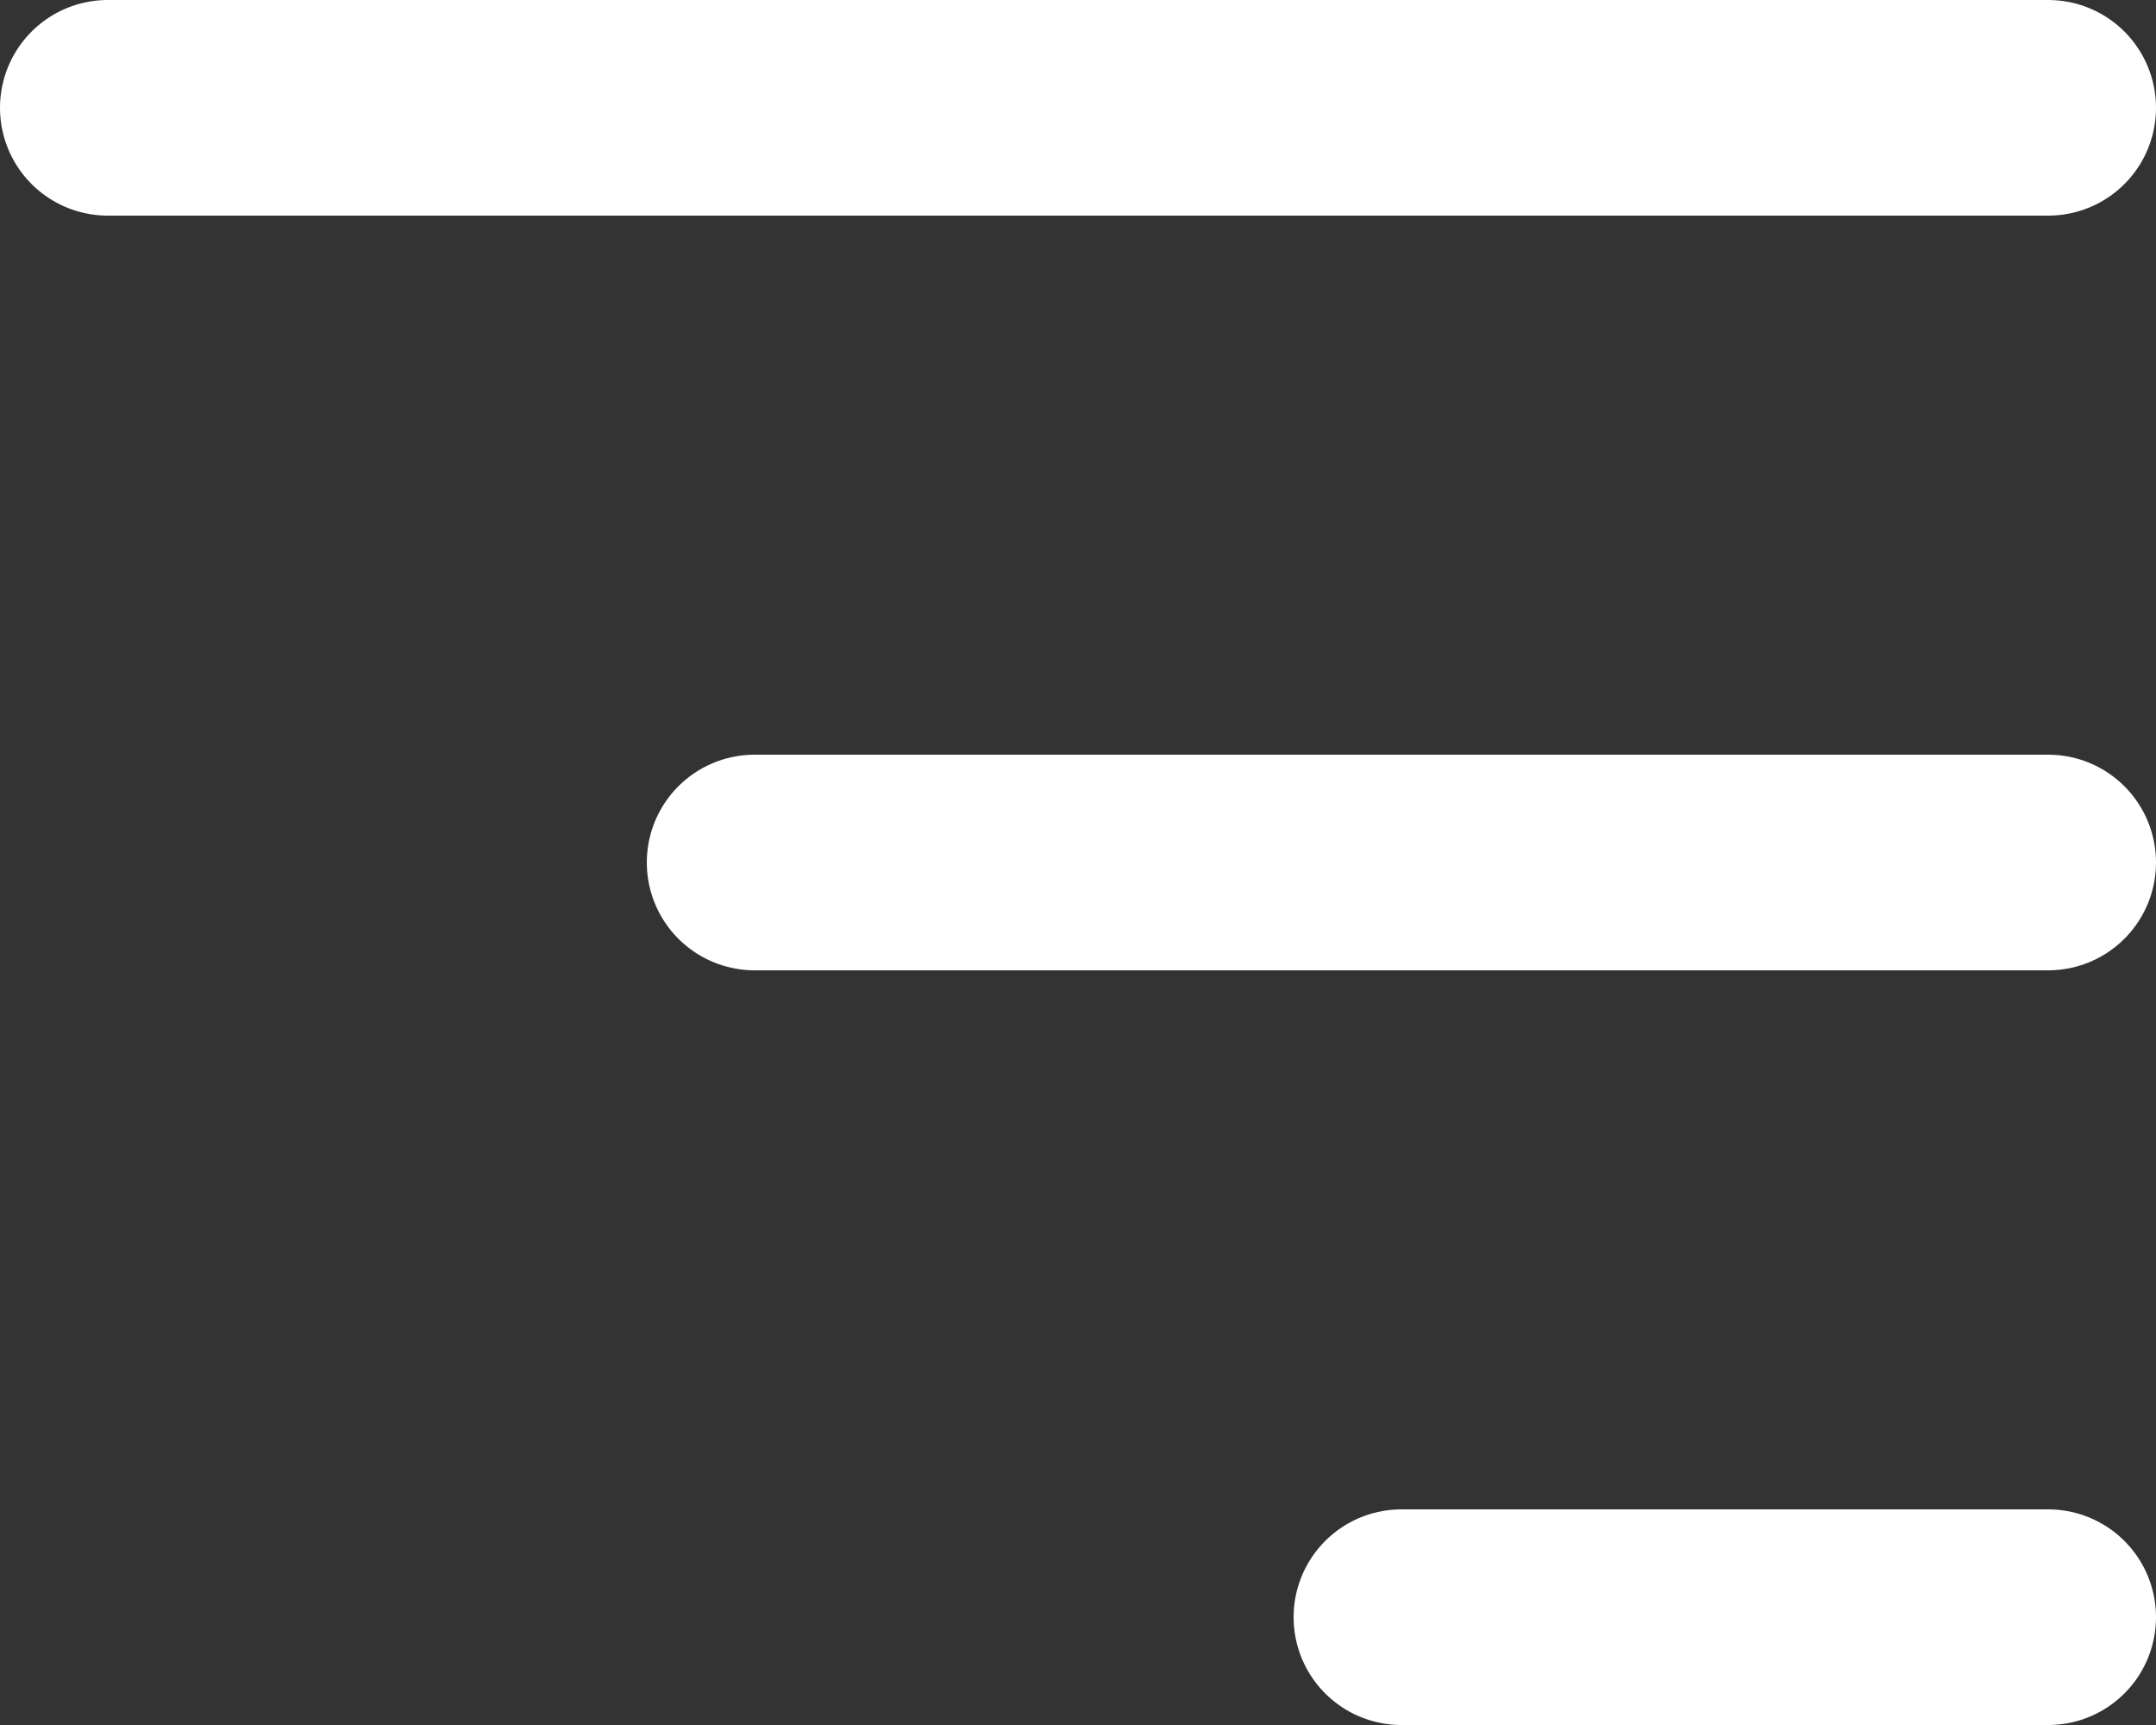
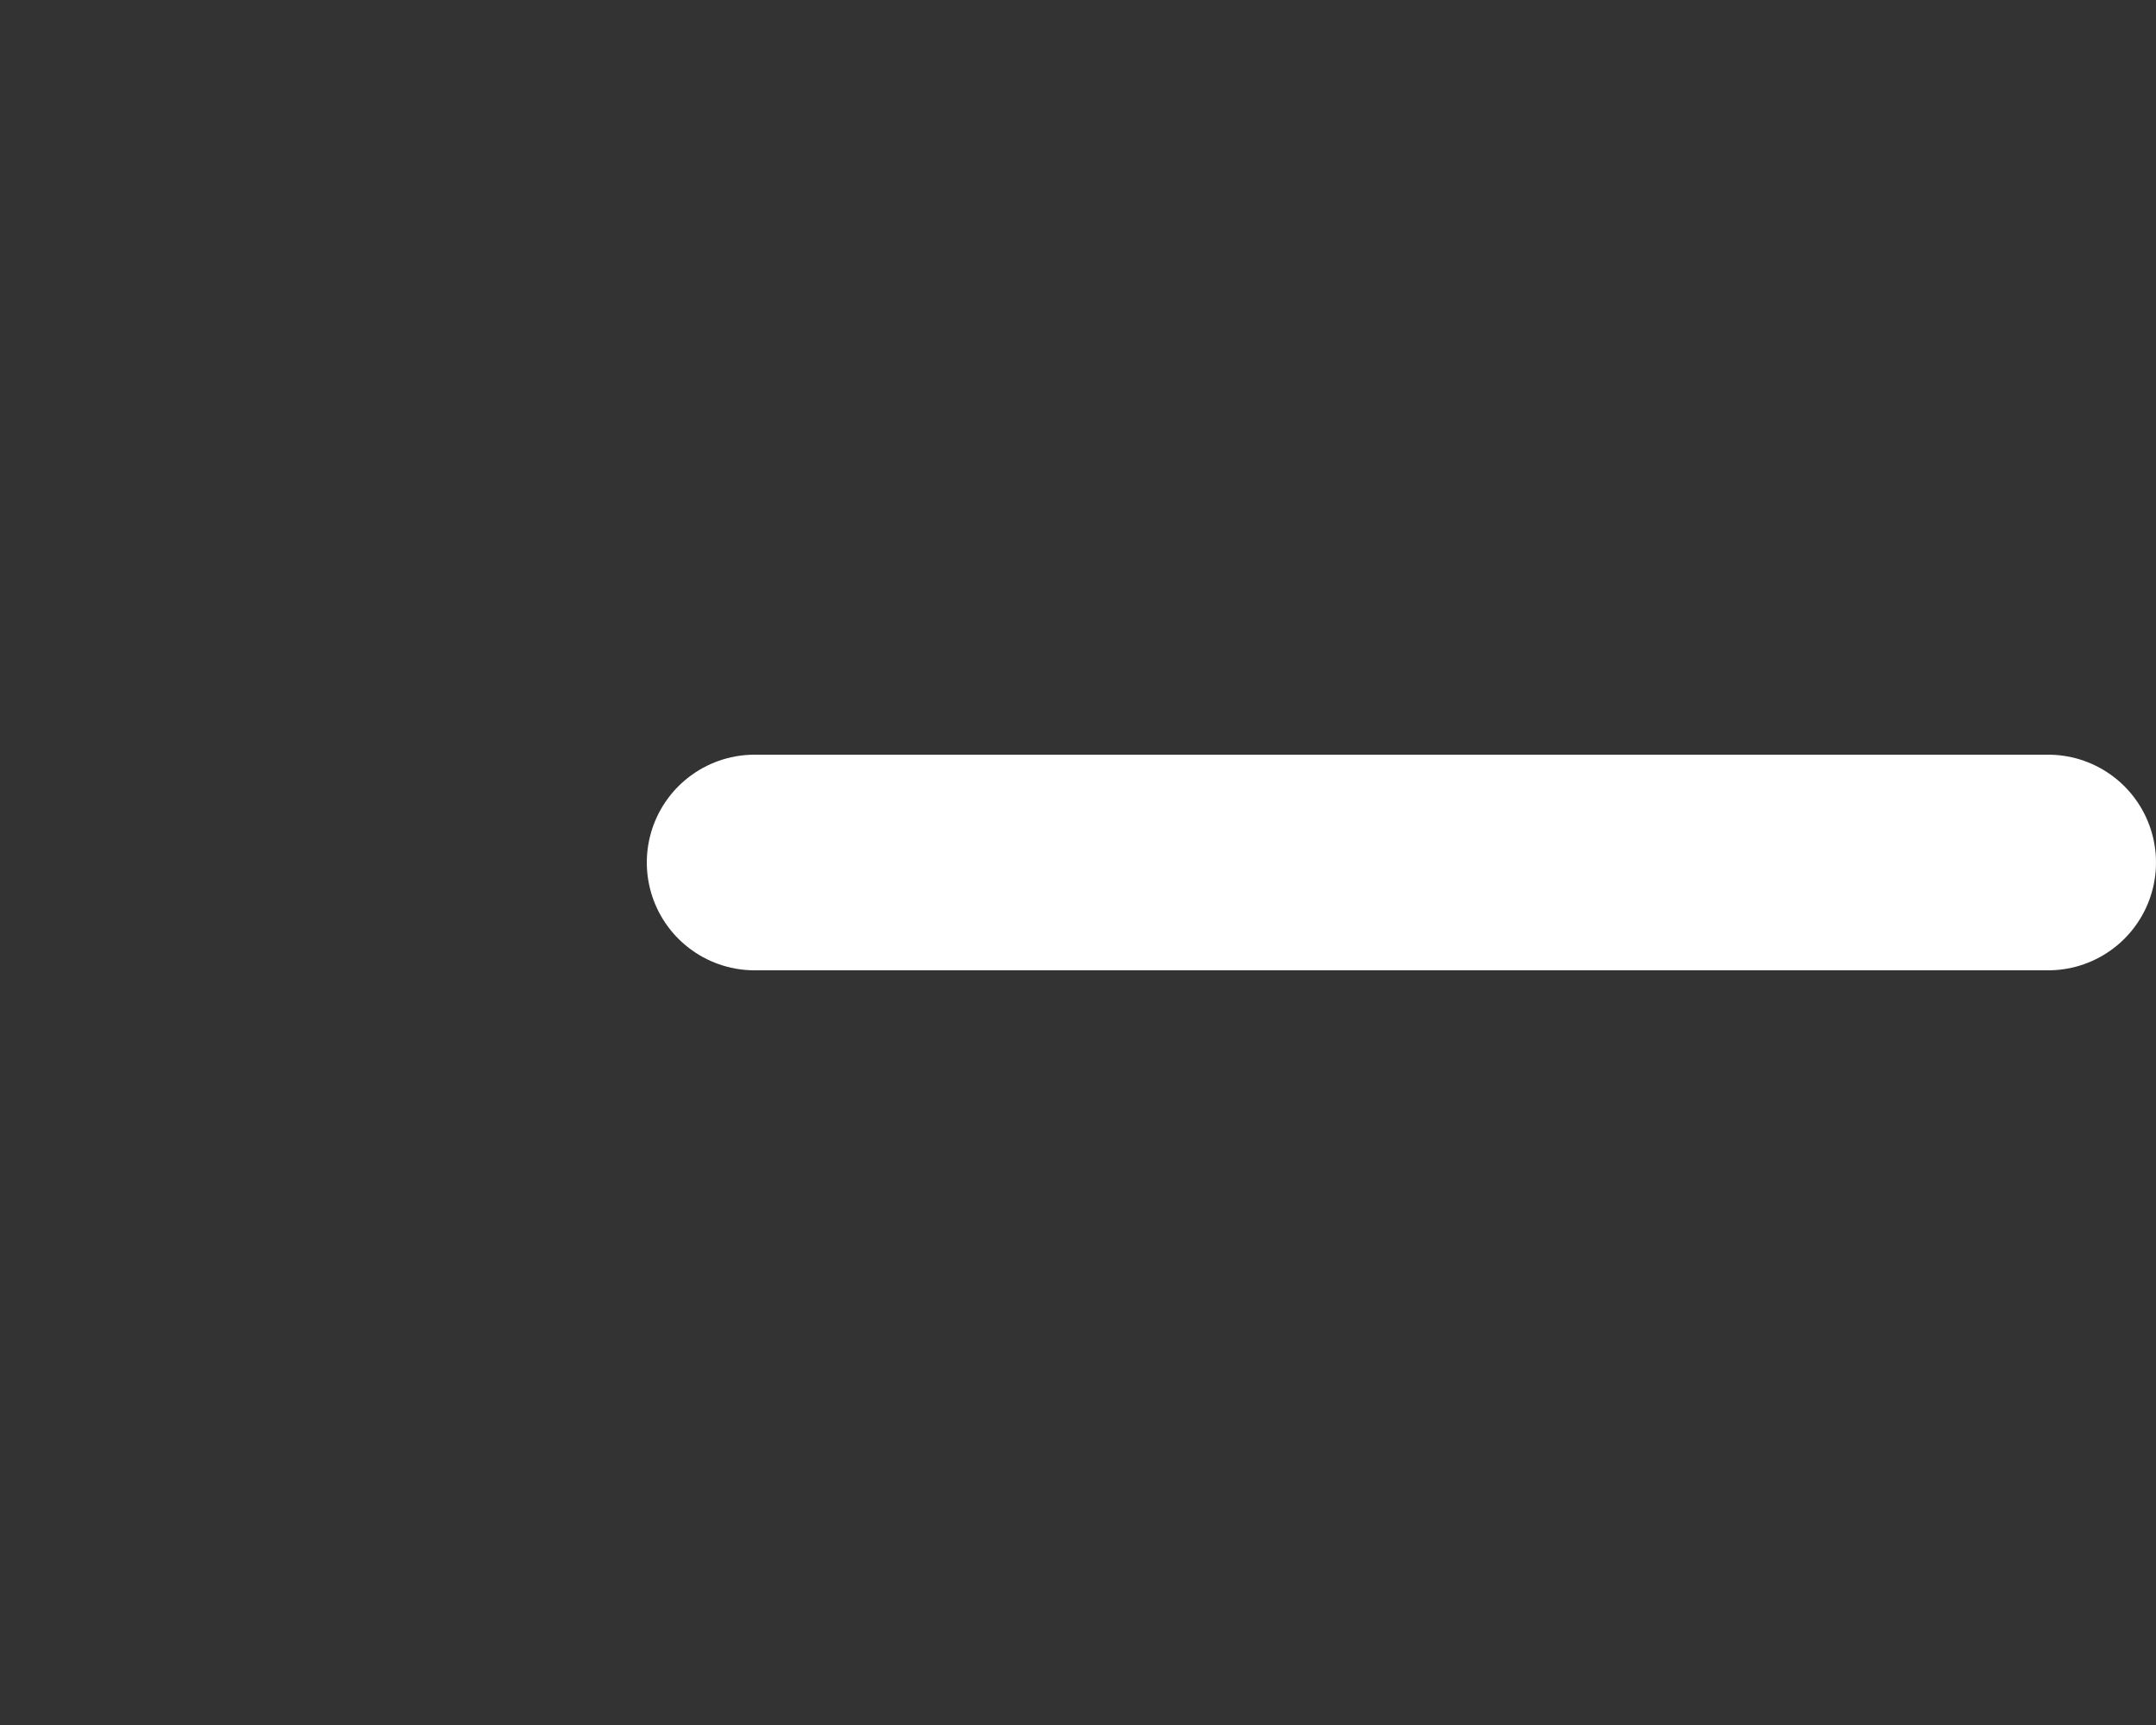
<svg xmlns="http://www.w3.org/2000/svg" width="20" height="16" viewBox="0 0 20 16" fill="none">
  <rect x="0" y="0" width="20" height="16" fill="#333333" stroke="none" />
-   <path d="M1 1L19 1" stroke="white" stroke-width="2" stroke-linecap="round" />
  <path d="M7 8L19 8" stroke="white" stroke-width="2" stroke-linecap="round" />
-   <path d="M13 15L19 15" stroke="white" stroke-width="2" stroke-linecap="round" />
</svg>